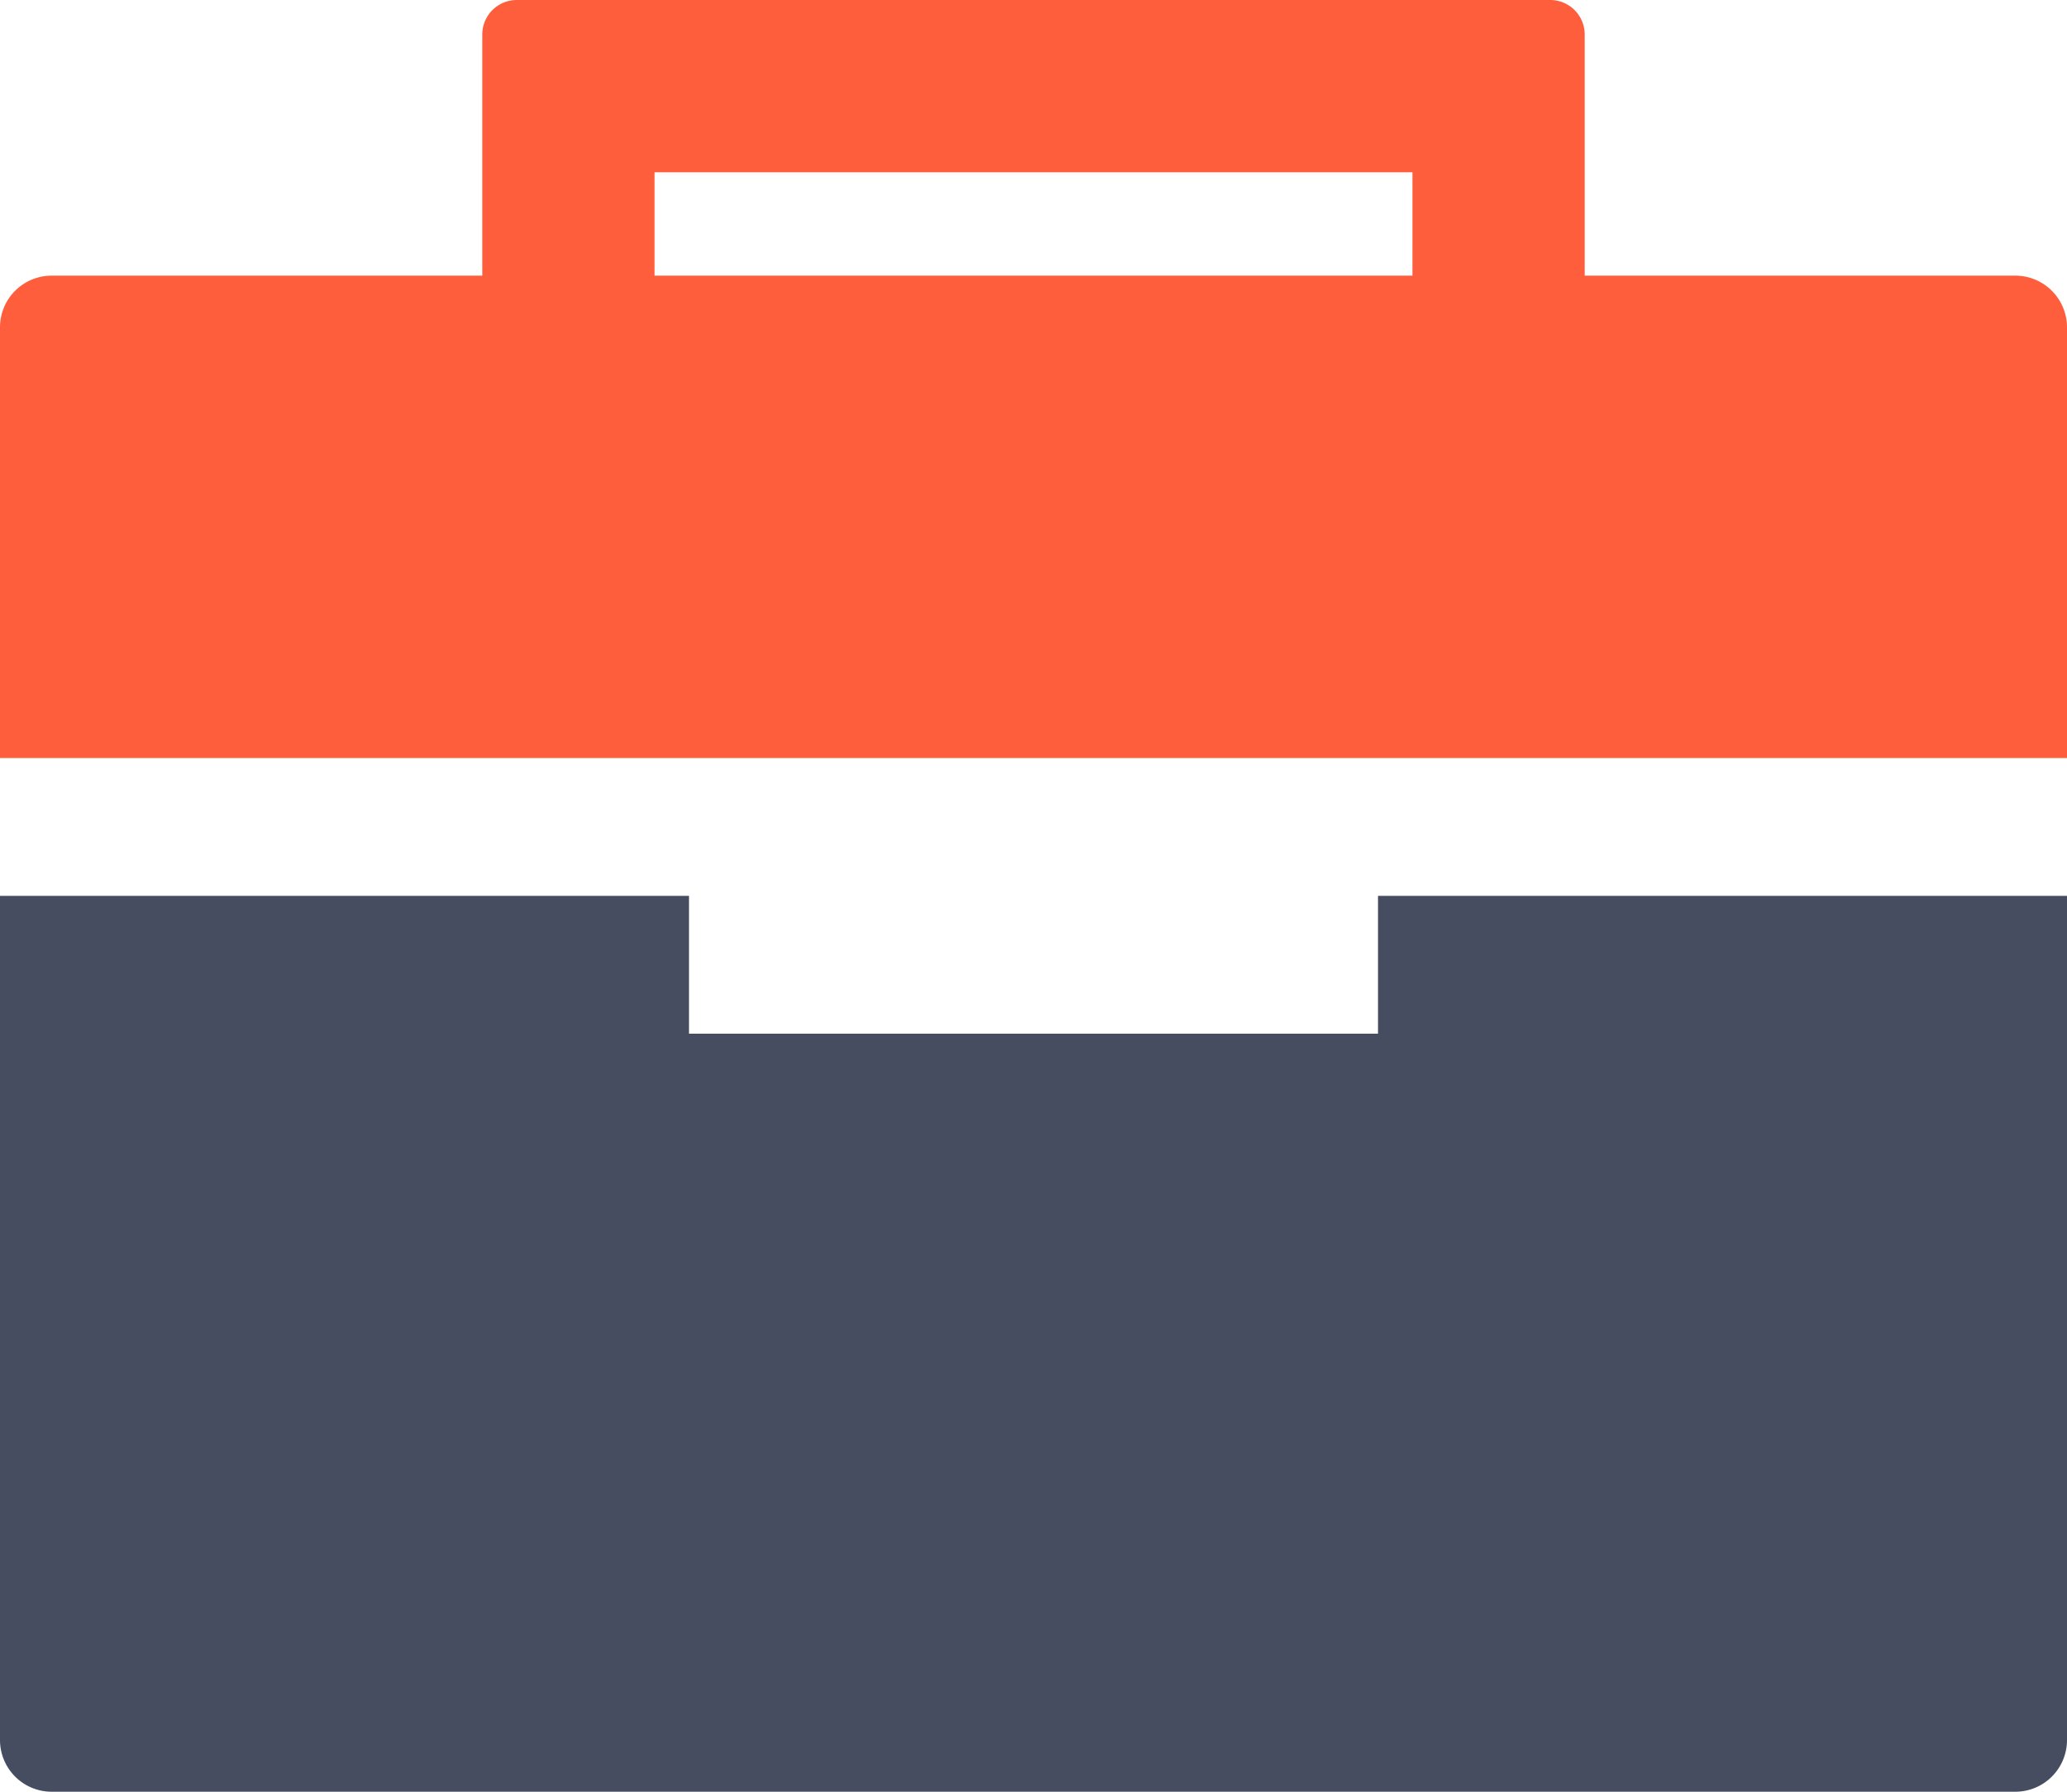
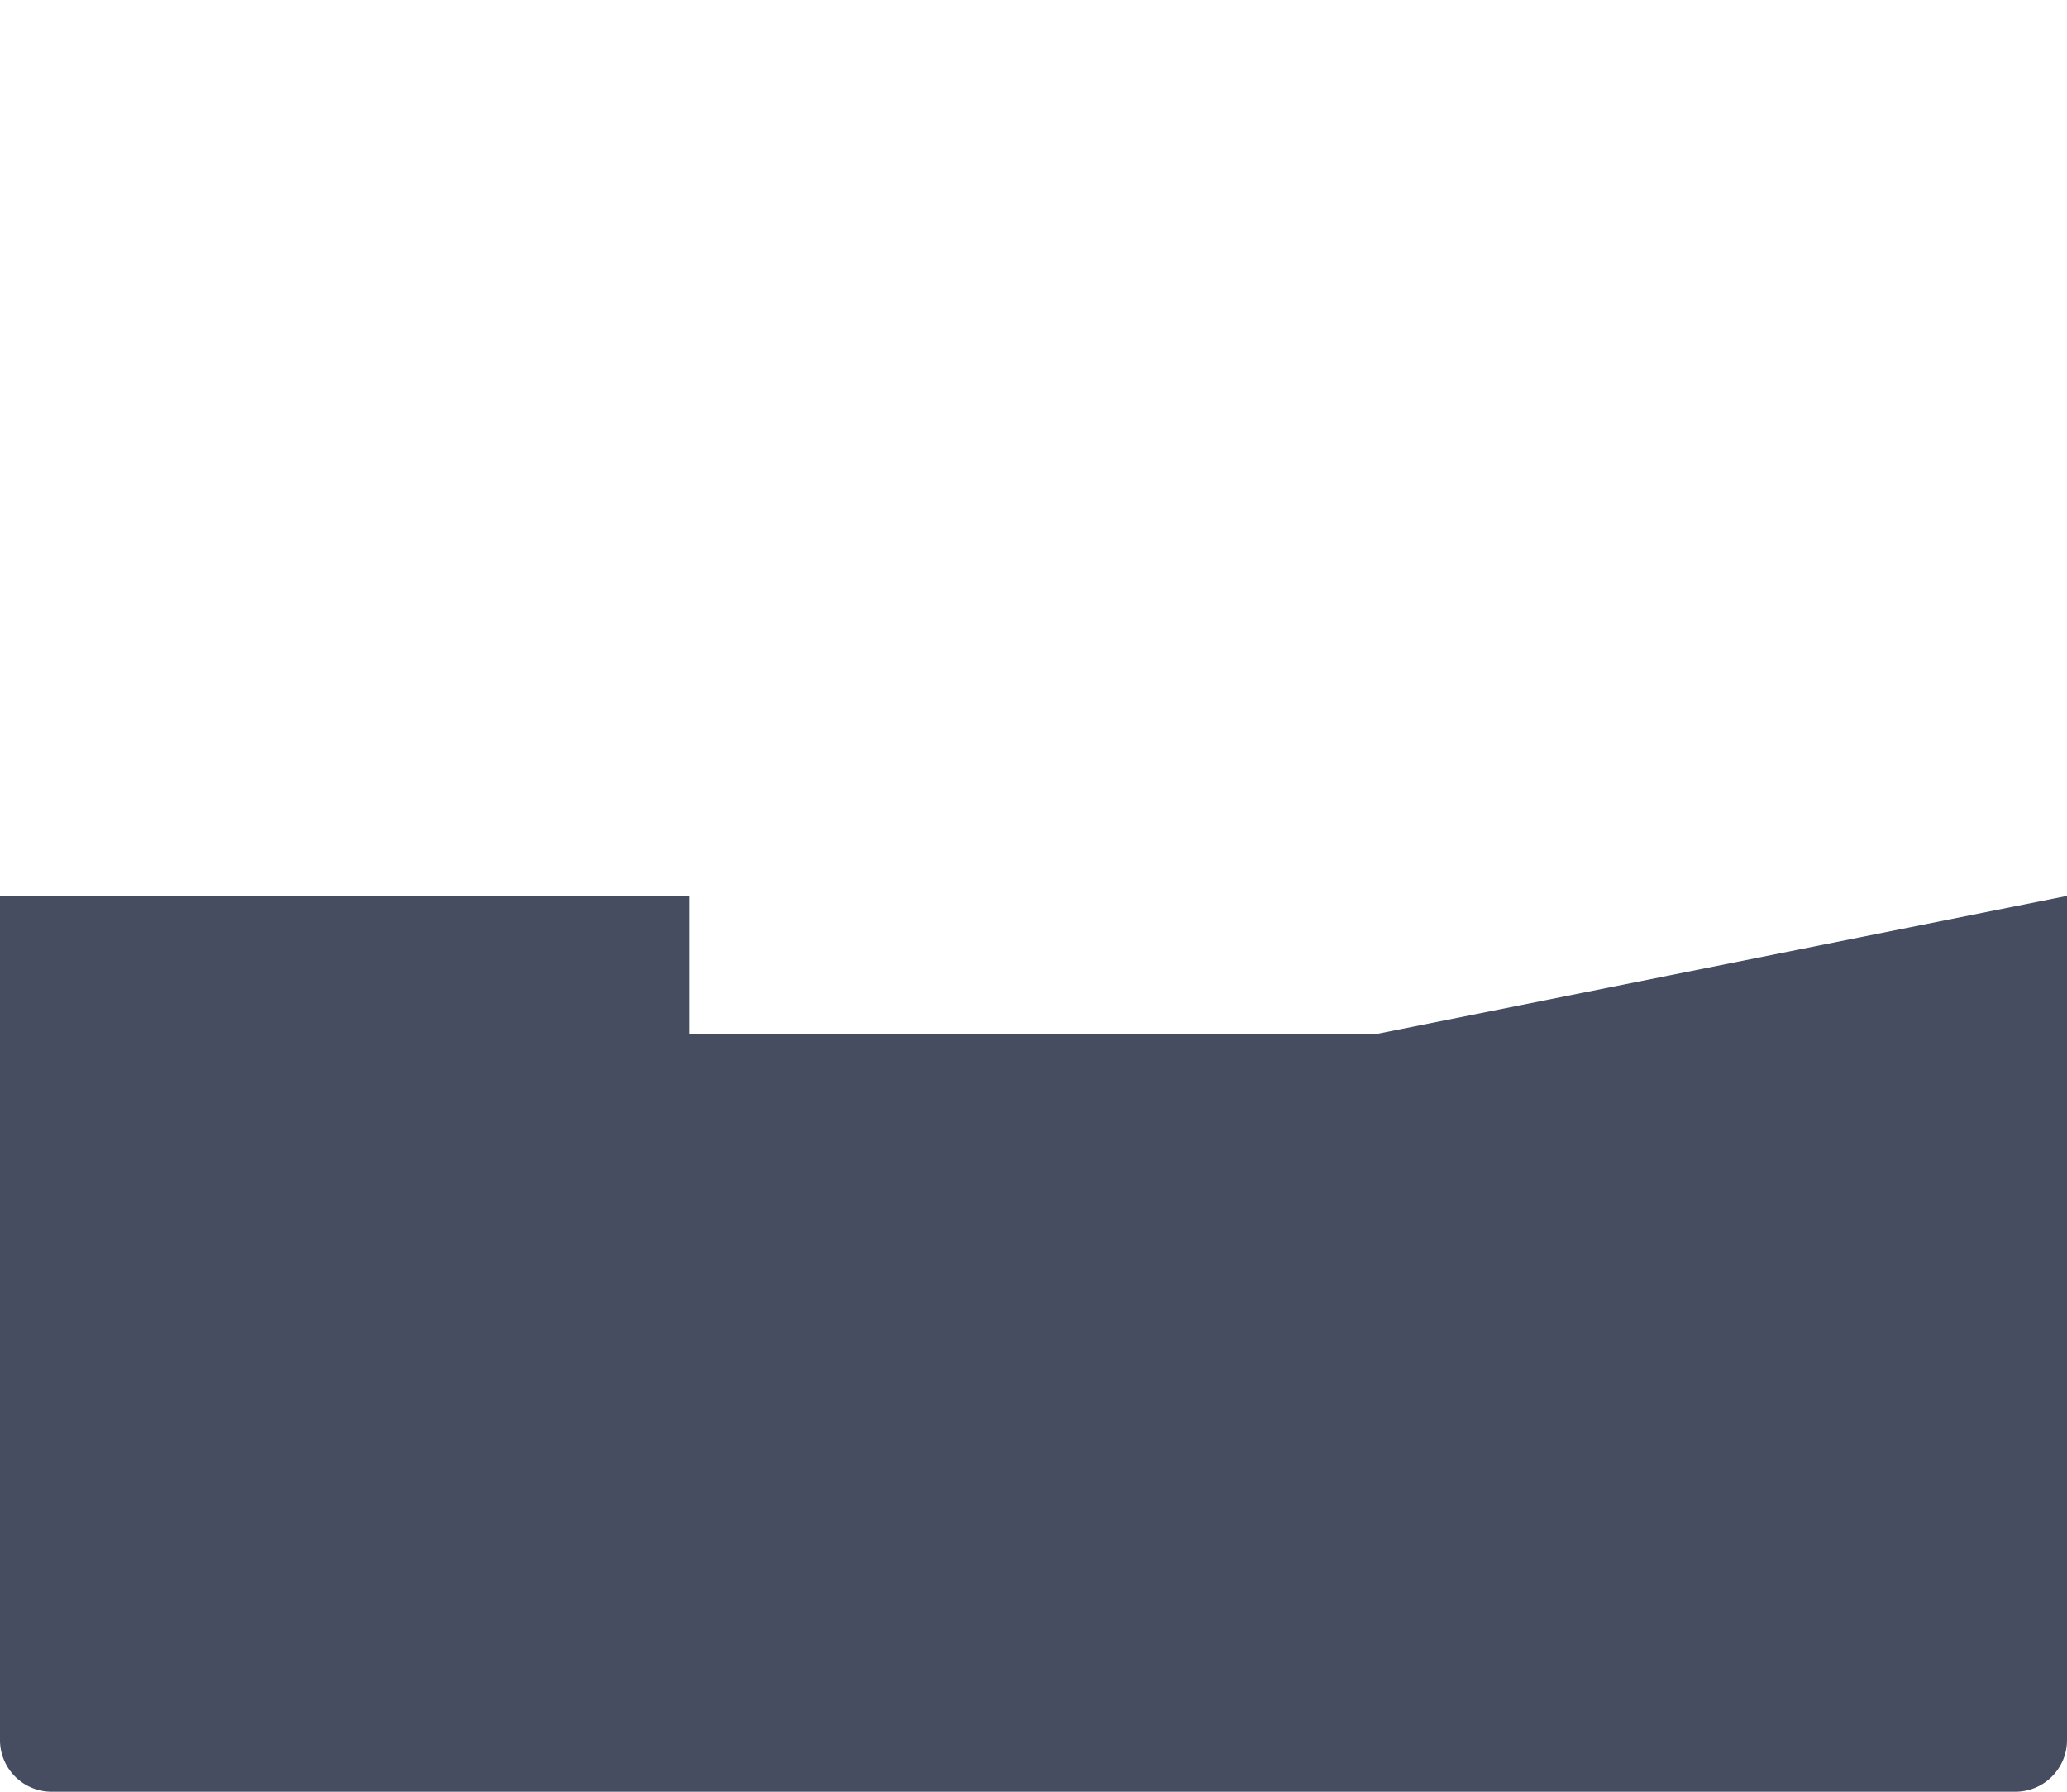
<svg xmlns="http://www.w3.org/2000/svg" width="189.333" height="164.089" viewBox="0 0 189.333 164.089">
  <g id="Group_41363" data-name="Group 41363" transform="translate(15476 9591)">
-     <path id="Path_27826" data-name="Path 27826" d="M127.722,36.622H64.611V24H1.5v77.311a4.733,4.733,0,0,0,4.733,4.733H186.1a4.733,4.733,0,0,0,4.733-4.733V24H127.722Z" transform="translate(-15477.5 -9532.955)" fill="#464d60" />
-     <path id="Path_27827" data-name="Path 27827" d="M190.833,34.478a4.733,4.733,0,0,0-4.733-4.733H146.655V7.656A3.156,3.156,0,0,0,143.5,4.5H48.833a3.156,3.156,0,0,0-3.156,3.156V29.744H6.233A4.733,4.733,0,0,0,1.5,34.478V73.922H190.833Zm-59.956-4.733H61.456V20.278h69.422Z" transform="translate(-15477.5 -9595.5)" fill="#ff5e3c" />
+     <path id="Path_27826" data-name="Path 27826" d="M127.722,36.622H64.611V24H1.5v77.311a4.733,4.733,0,0,0,4.733,4.733H186.1a4.733,4.733,0,0,0,4.733-4.733V24Z" transform="translate(-15477.5 -9532.955)" fill="#464d60" />
  </g>
</svg>